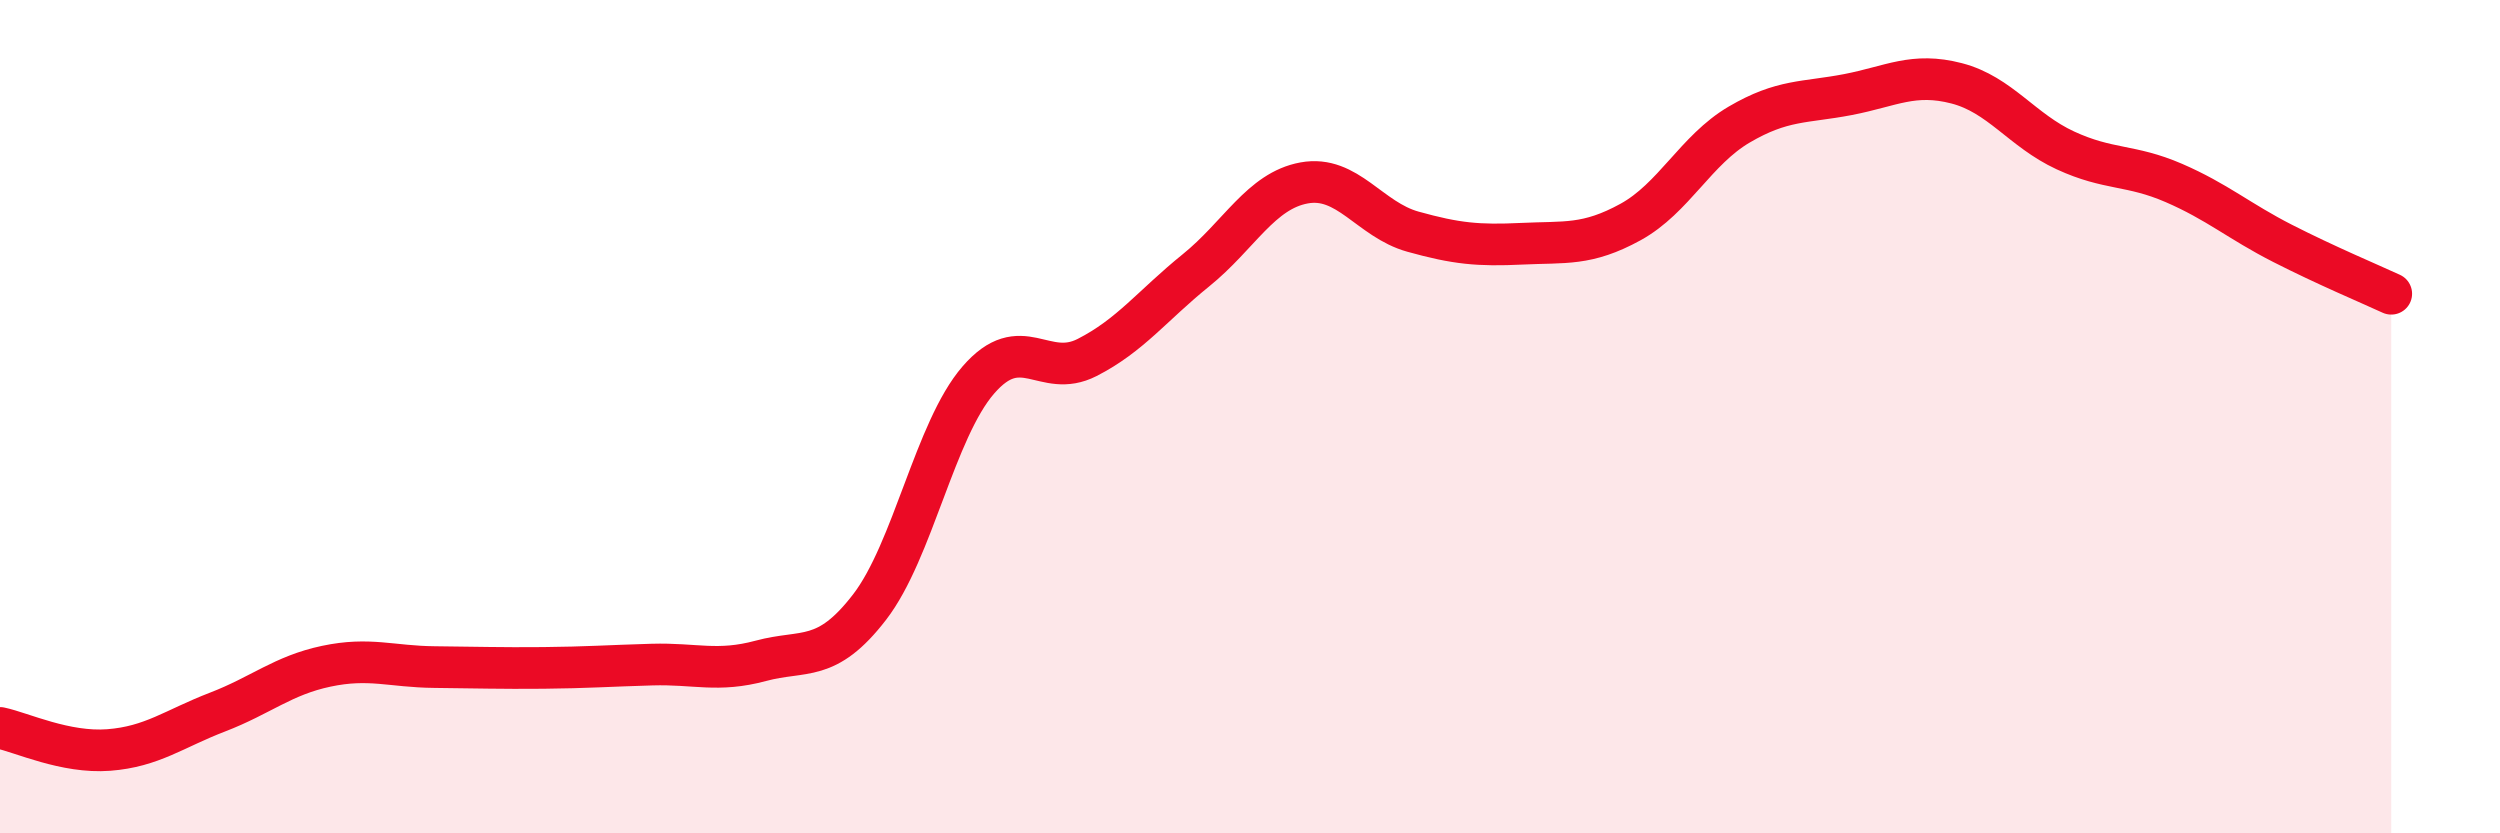
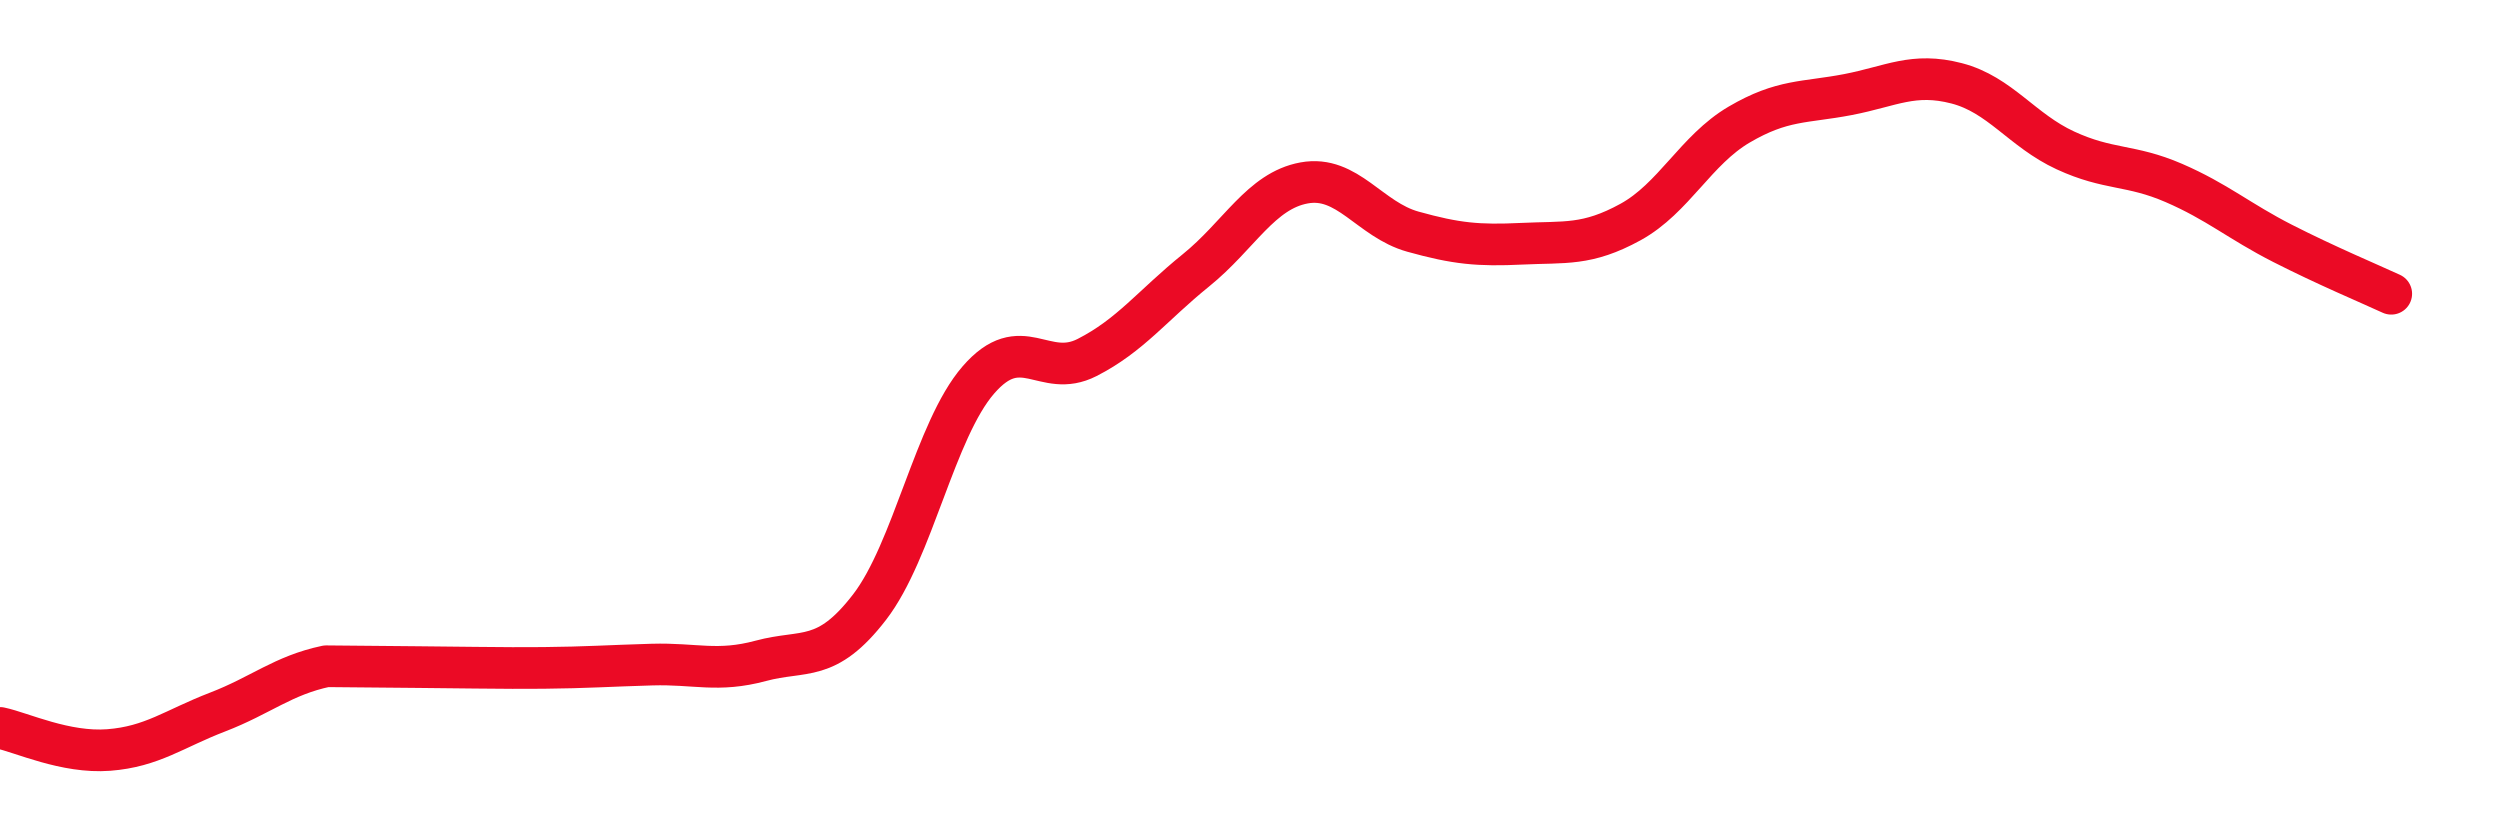
<svg xmlns="http://www.w3.org/2000/svg" width="60" height="20" viewBox="0 0 60 20">
-   <path d="M 0,17.47 C 0.52,17.58 1.57,18.08 2.61,18 C 3.65,17.92 4.18,17.49 5.22,17.09 C 6.26,16.69 6.79,16.21 7.83,15.99 C 8.87,15.77 9.39,16 10.43,16.01 C 11.47,16.02 12,16.04 13.04,16.03 C 14.08,16.02 14.61,15.98 15.65,15.95 C 16.69,15.92 17.22,16.14 18.26,15.86 C 19.3,15.58 19.83,15.92 20.87,14.57 C 21.91,13.22 22.44,10.32 23.48,9.12 C 24.52,7.92 25.05,9.11 26.09,8.58 C 27.13,8.05 27.66,7.33 28.7,6.49 C 29.74,5.65 30.26,4.58 31.3,4.39 C 32.34,4.2 32.87,5.27 33.91,5.56 C 34.95,5.85 35.48,5.9 36.52,5.85 C 37.56,5.8 38.09,5.9 39.13,5.33 C 40.17,4.76 40.7,3.6 41.74,2.99 C 42.78,2.38 43.31,2.47 44.35,2.27 C 45.39,2.07 45.92,1.73 46.96,2 C 48,2.27 48.53,3.13 49.57,3.61 C 50.61,4.09 51.13,3.94 52.17,4.39 C 53.21,4.84 53.74,5.31 54.78,5.84 C 55.82,6.37 56.87,6.81 57.39,7.05L57.39 20L0 20Z" fill="#EB0A25" opacity="0.1" stroke-linecap="round" stroke-linejoin="round" />
-   <path d="M 0,17.47 C 0.52,17.58 1.57,18.08 2.61,18 C 3.65,17.92 4.18,17.49 5.22,17.09 C 6.26,16.69 6.79,16.21 7.83,15.99 C 8.87,15.77 9.39,16 10.43,16.01 C 11.47,16.02 12,16.04 13.04,16.03 C 14.08,16.02 14.61,15.98 15.65,15.95 C 16.69,15.92 17.22,16.14 18.26,15.86 C 19.3,15.58 19.83,15.92 20.87,14.57 C 21.91,13.22 22.44,10.32 23.48,9.12 C 24.52,7.92 25.05,9.11 26.09,8.58 C 27.13,8.05 27.66,7.33 28.7,6.49 C 29.74,5.65 30.26,4.58 31.3,4.39 C 32.34,4.2 32.87,5.27 33.91,5.56 C 34.95,5.85 35.48,5.9 36.52,5.85 C 37.56,5.8 38.09,5.9 39.13,5.33 C 40.17,4.76 40.7,3.6 41.74,2.99 C 42.78,2.38 43.31,2.47 44.35,2.27 C 45.39,2.07 45.92,1.73 46.96,2 C 48,2.27 48.53,3.13 49.57,3.61 C 50.61,4.09 51.13,3.94 52.17,4.39 C 53.21,4.84 53.74,5.31 54.78,5.84 C 55.82,6.37 56.87,6.81 57.39,7.05" stroke="#EB0A25" stroke-width="1" fill="none" stroke-linecap="round" stroke-linejoin="round" />
+   <path d="M 0,17.47 C 0.52,17.58 1.57,18.08 2.61,18 C 3.65,17.92 4.18,17.49 5.22,17.09 C 6.26,16.69 6.79,16.21 7.83,15.99 C 11.47,16.02 12,16.04 13.04,16.03 C 14.08,16.02 14.61,15.98 15.65,15.95 C 16.69,15.92 17.22,16.14 18.26,15.86 C 19.3,15.58 19.83,15.92 20.87,14.57 C 21.91,13.22 22.44,10.32 23.48,9.12 C 24.52,7.92 25.05,9.11 26.09,8.58 C 27.13,8.05 27.66,7.33 28.7,6.49 C 29.74,5.65 30.26,4.58 31.3,4.39 C 32.34,4.2 32.87,5.27 33.91,5.56 C 34.95,5.85 35.48,5.9 36.52,5.85 C 37.56,5.8 38.09,5.9 39.13,5.33 C 40.17,4.76 40.7,3.6 41.74,2.99 C 42.78,2.38 43.31,2.47 44.35,2.27 C 45.39,2.07 45.92,1.73 46.96,2 C 48,2.27 48.53,3.13 49.57,3.61 C 50.61,4.09 51.13,3.94 52.17,4.39 C 53.21,4.84 53.74,5.31 54.78,5.84 C 55.82,6.37 56.87,6.81 57.39,7.05" stroke="#EB0A25" stroke-width="1" fill="none" stroke-linecap="round" stroke-linejoin="round" />
</svg>